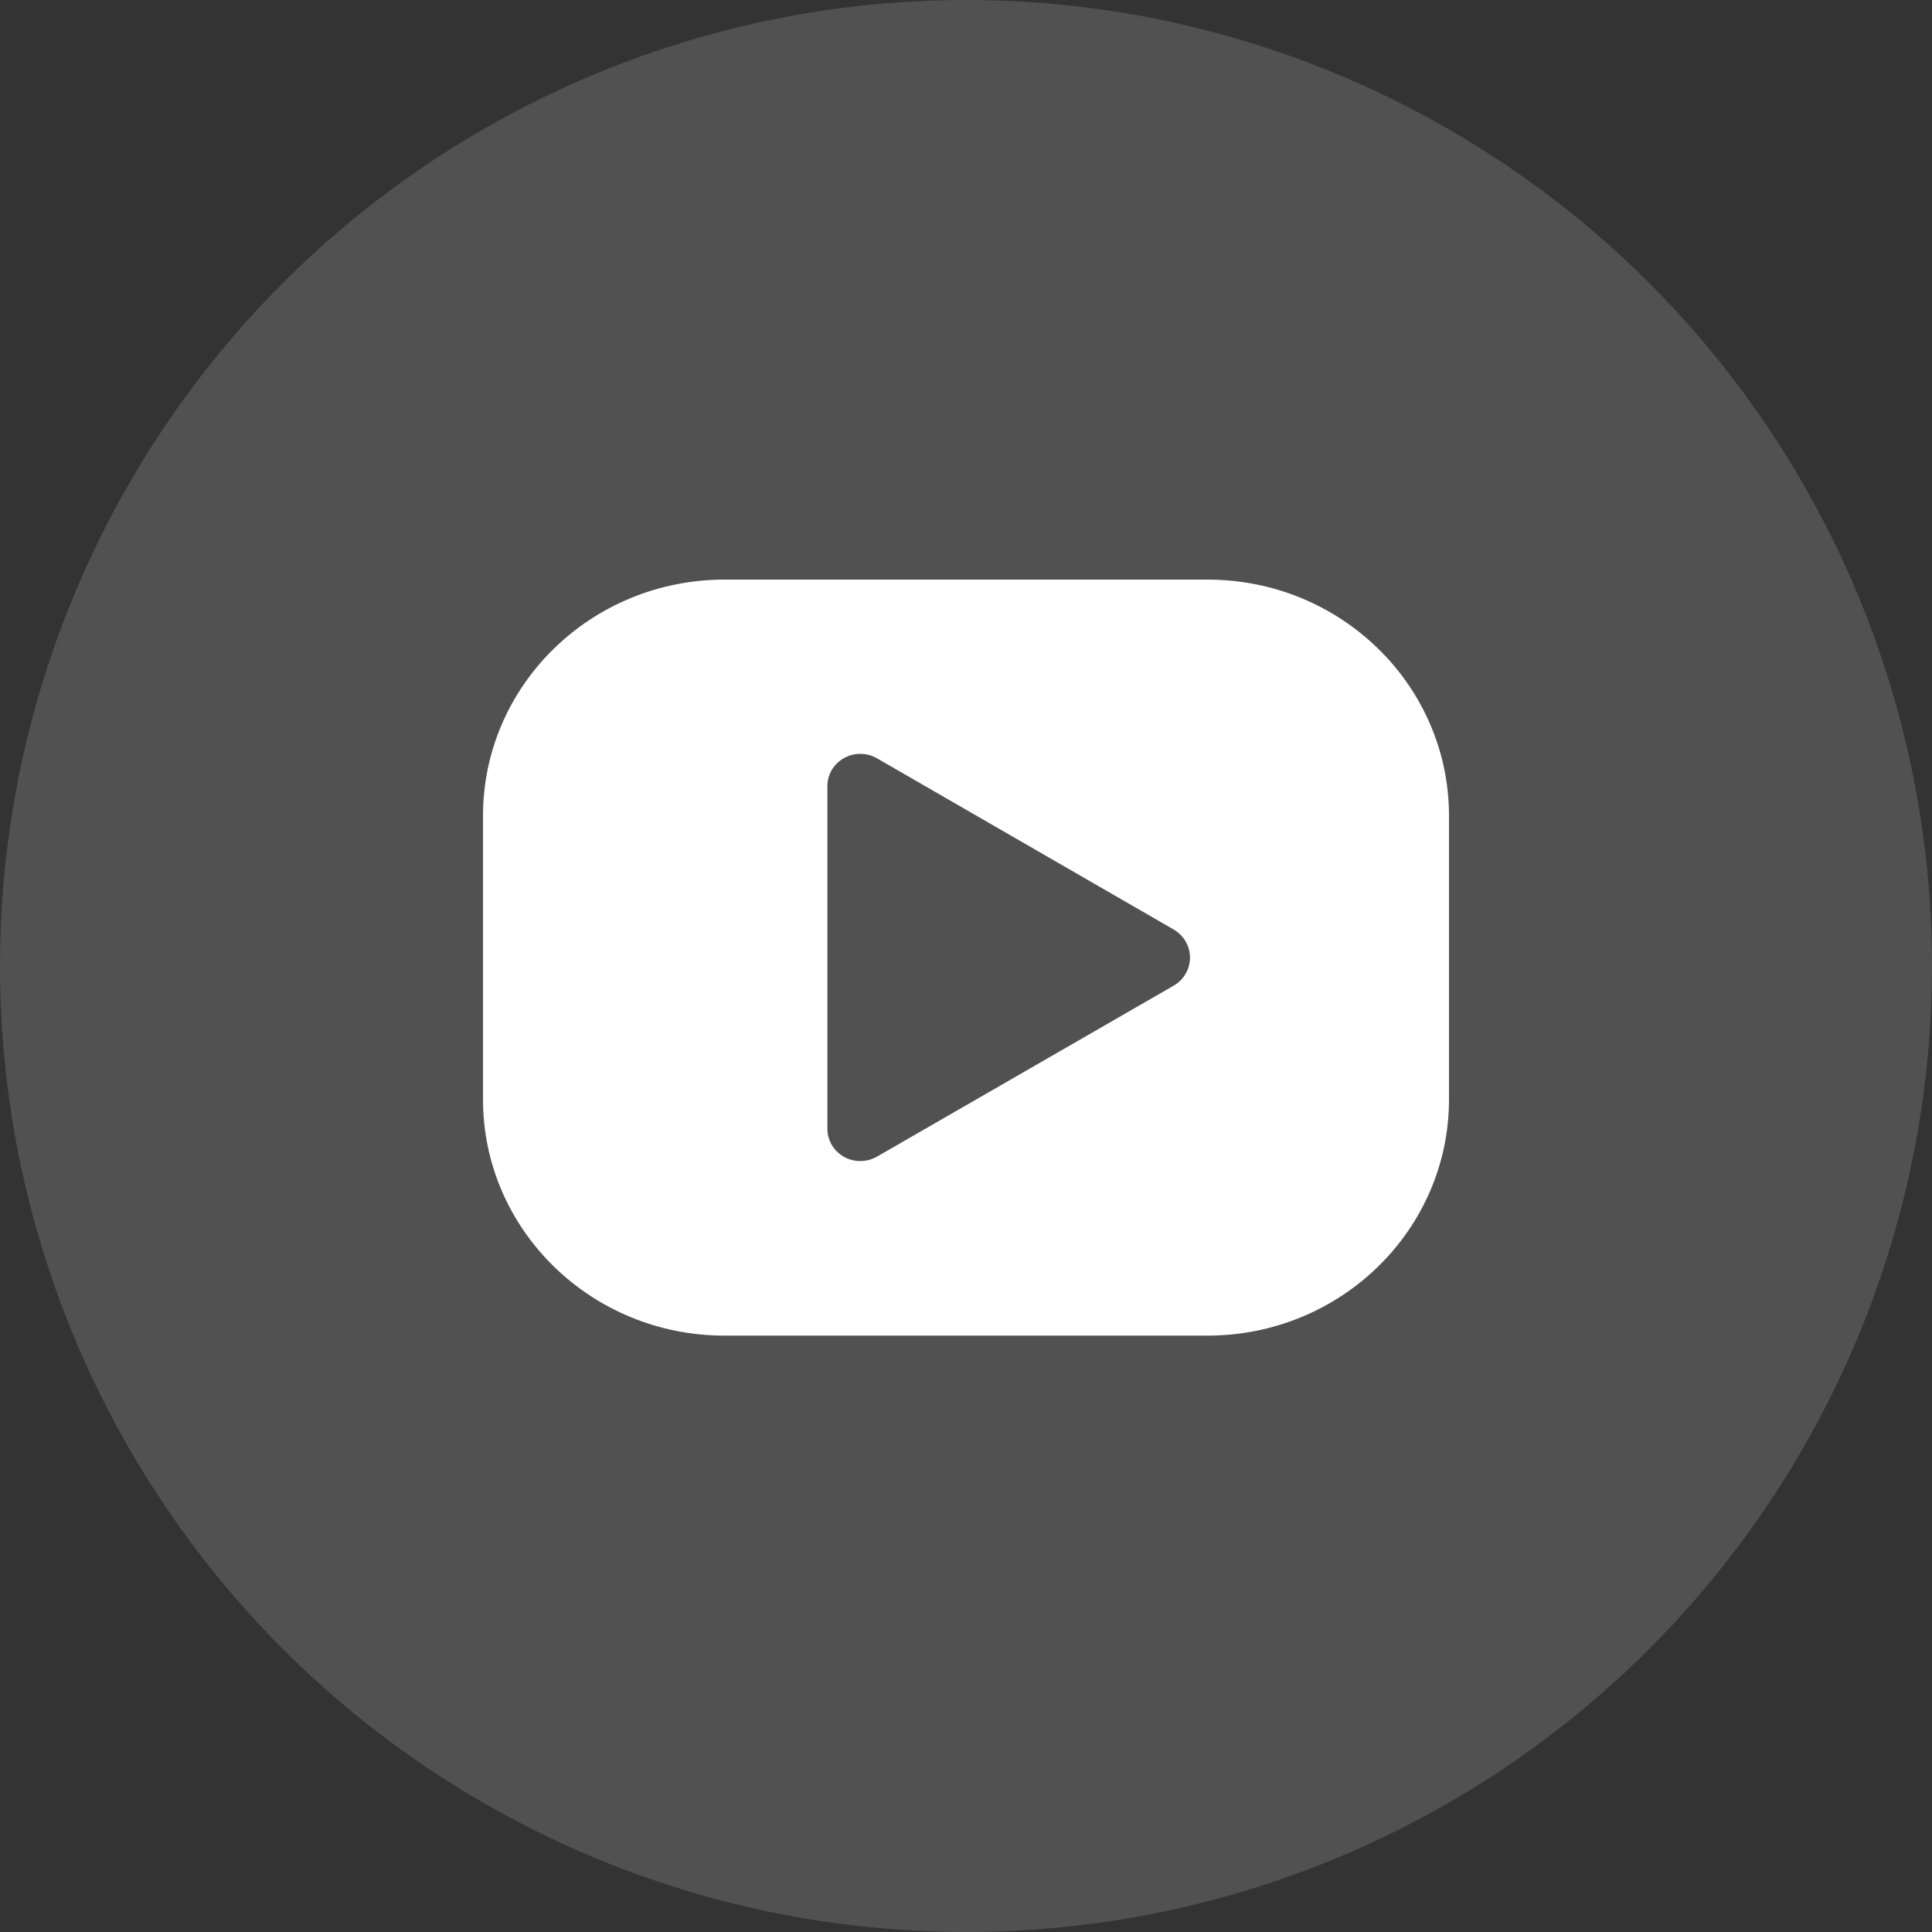
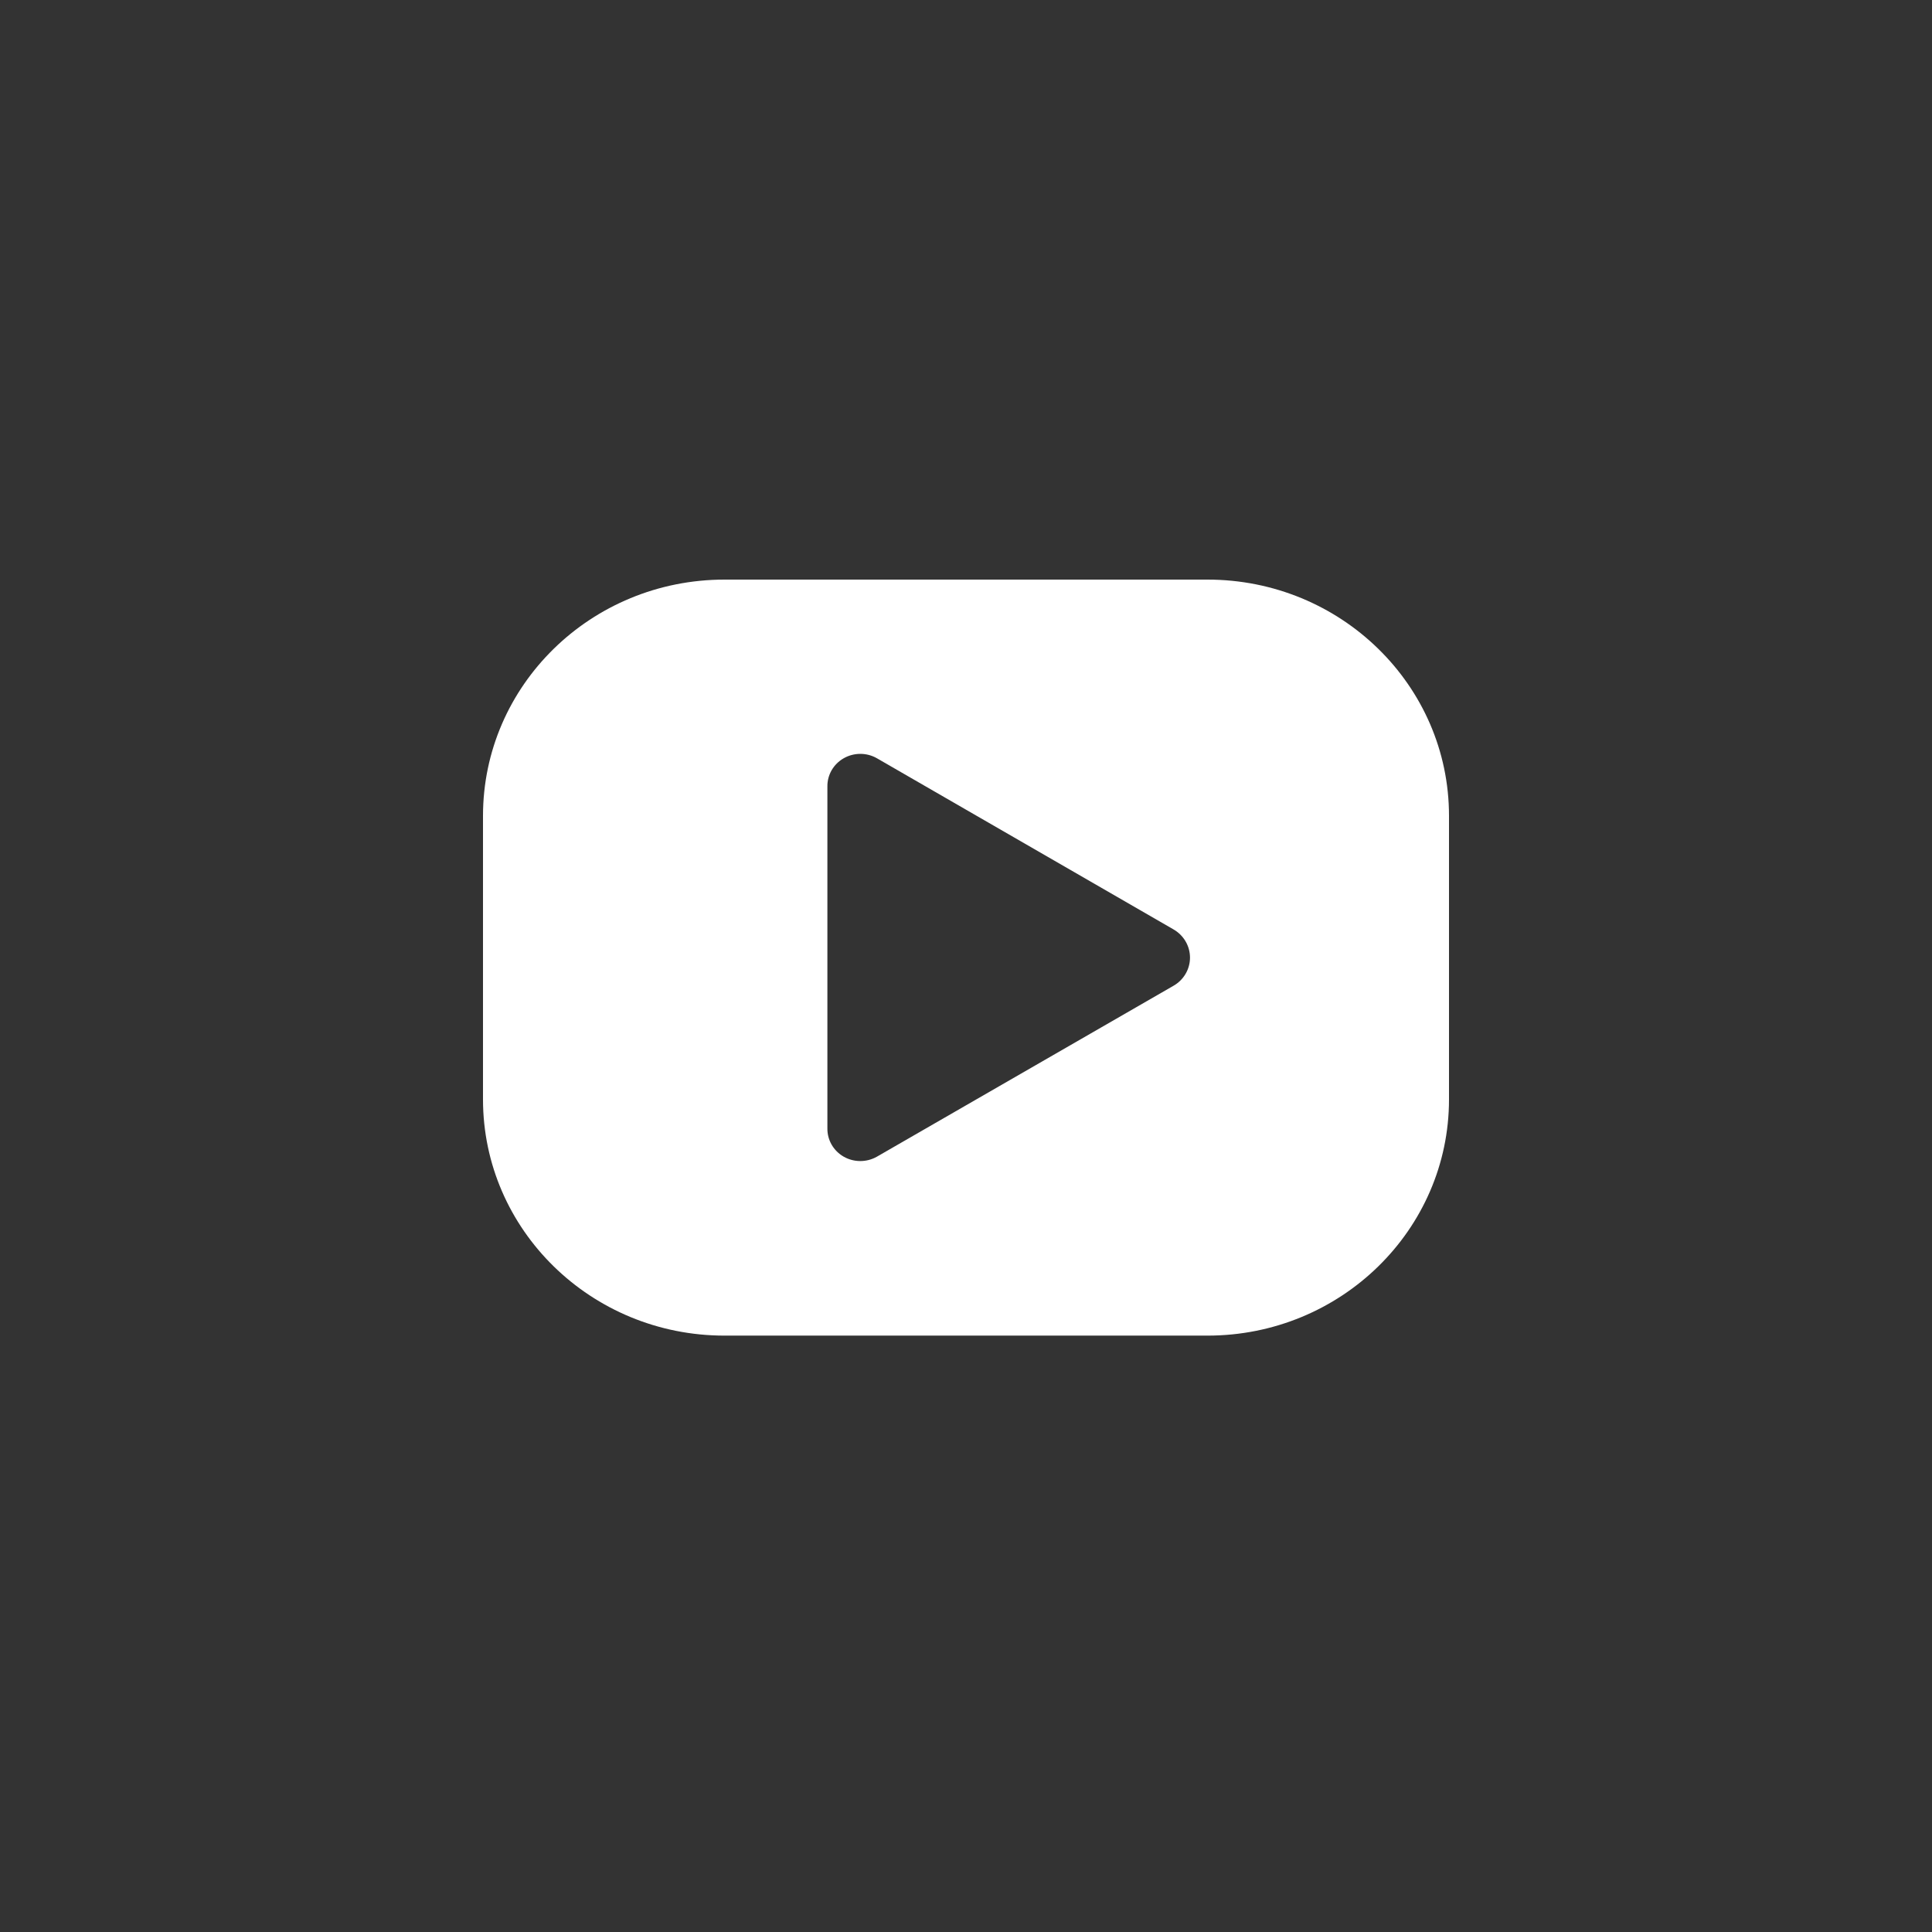
<svg xmlns="http://www.w3.org/2000/svg" width="35px" height="35px" version="1.1">
  <rect width="100%" height="100%" fill="#333333" stroke="none" />
  <title>youtube</title>
  <g id="Symbols" stroke="none" stroke-width="1" fill="none" fill-rule="evenodd">
    <g id="Footer" transform="translate(-171, -134)" fill="#FFFFFF">
      <g id="youtube" transform="translate(171, 134)">
-         <circle id="Oval-Copy-2" fill-opacity="0.15" cx="17.5" cy="17.5" r="17.5" />
        <g id="Group" transform="translate(8.75, 10.5)" fill-rule="nonzero">
          <path d="M13.125,0 L4.375,0 C1.959,0 0,1.916 0,4.28 L0,9.416 C0,11.779 1.959,13.696 4.375,13.696 L13.125,13.696 C15.541,13.696 17.5,11.779 17.5,9.416 L17.5,4.28 C17.5,1.916 15.541,0 13.125,0 Z M12.504,7.361 L7.135,10.455 C6.949,10.56 6.719,10.56 6.534,10.454 C6.348,10.347 6.236,10.152 6.239,9.941 L6.239,3.749 C6.236,3.539 6.348,3.343 6.534,3.237 C6.719,3.131 6.949,3.13 7.135,3.236 L12.504,6.334 C12.692,6.44 12.808,6.636 12.808,6.848 C12.808,7.06 12.692,7.256 12.504,7.361 Z" id="Shape" />
        </g>
      </g>
    </g>
  </g>
</svg>